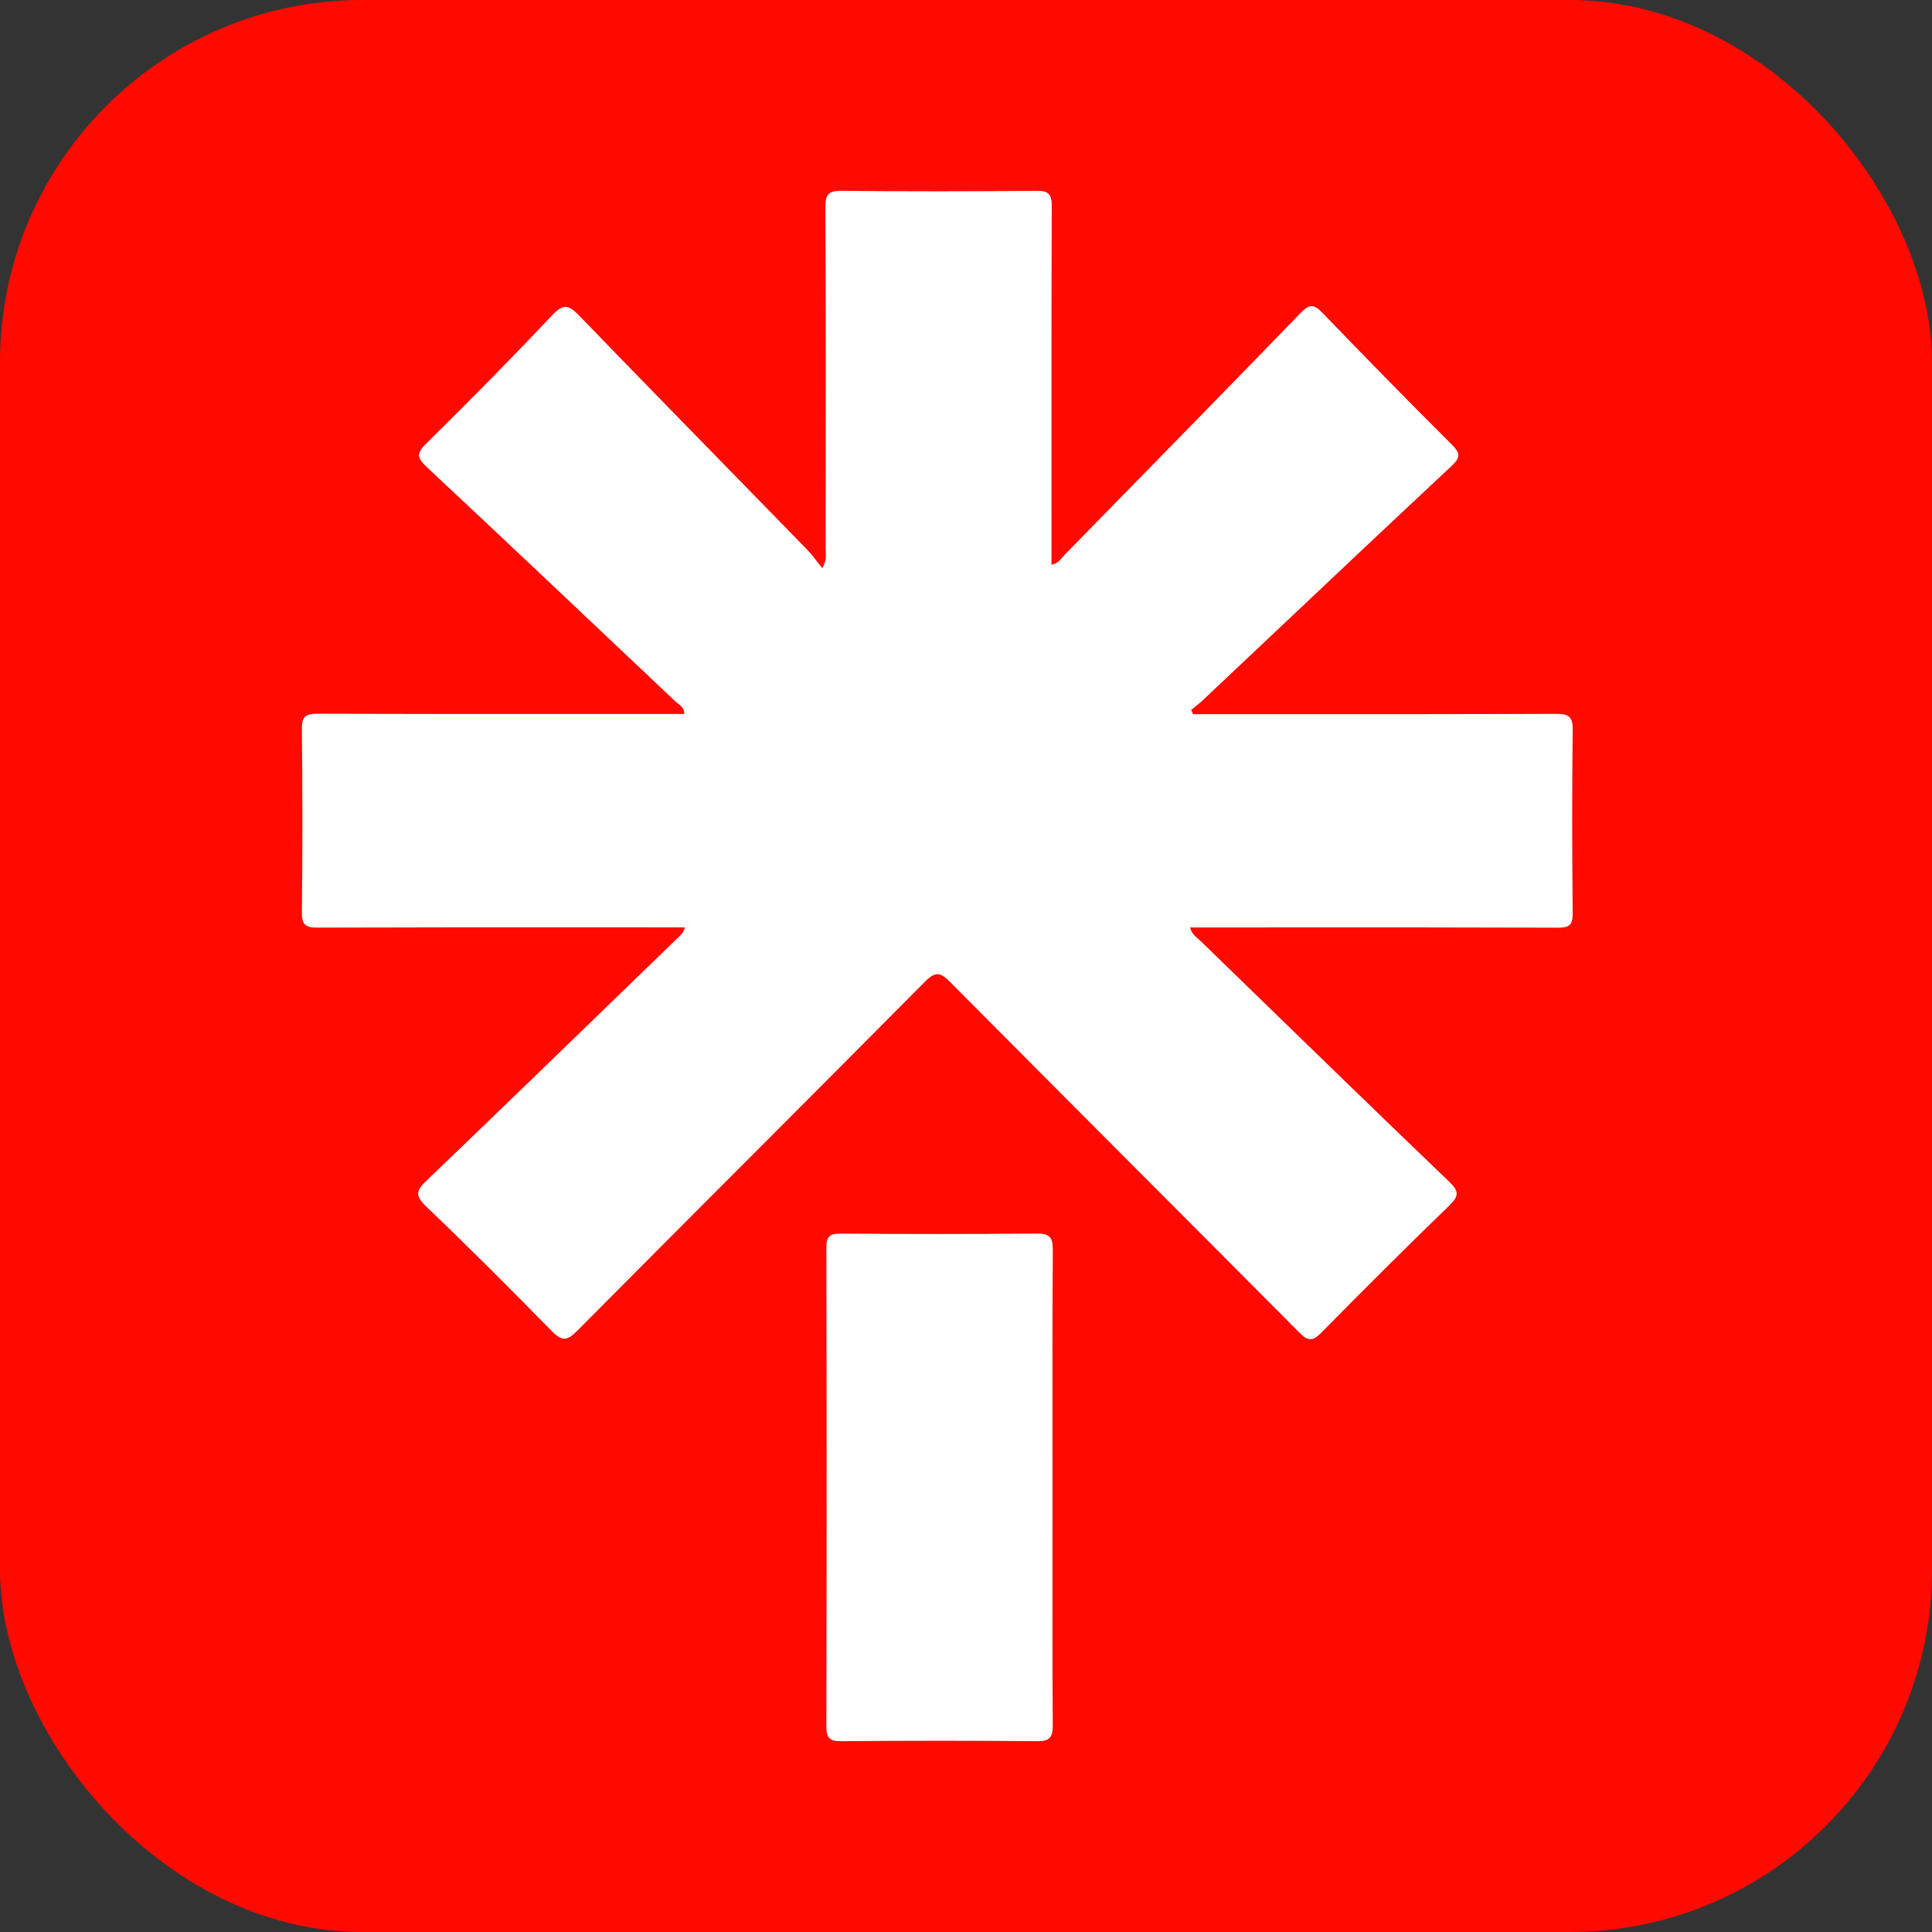
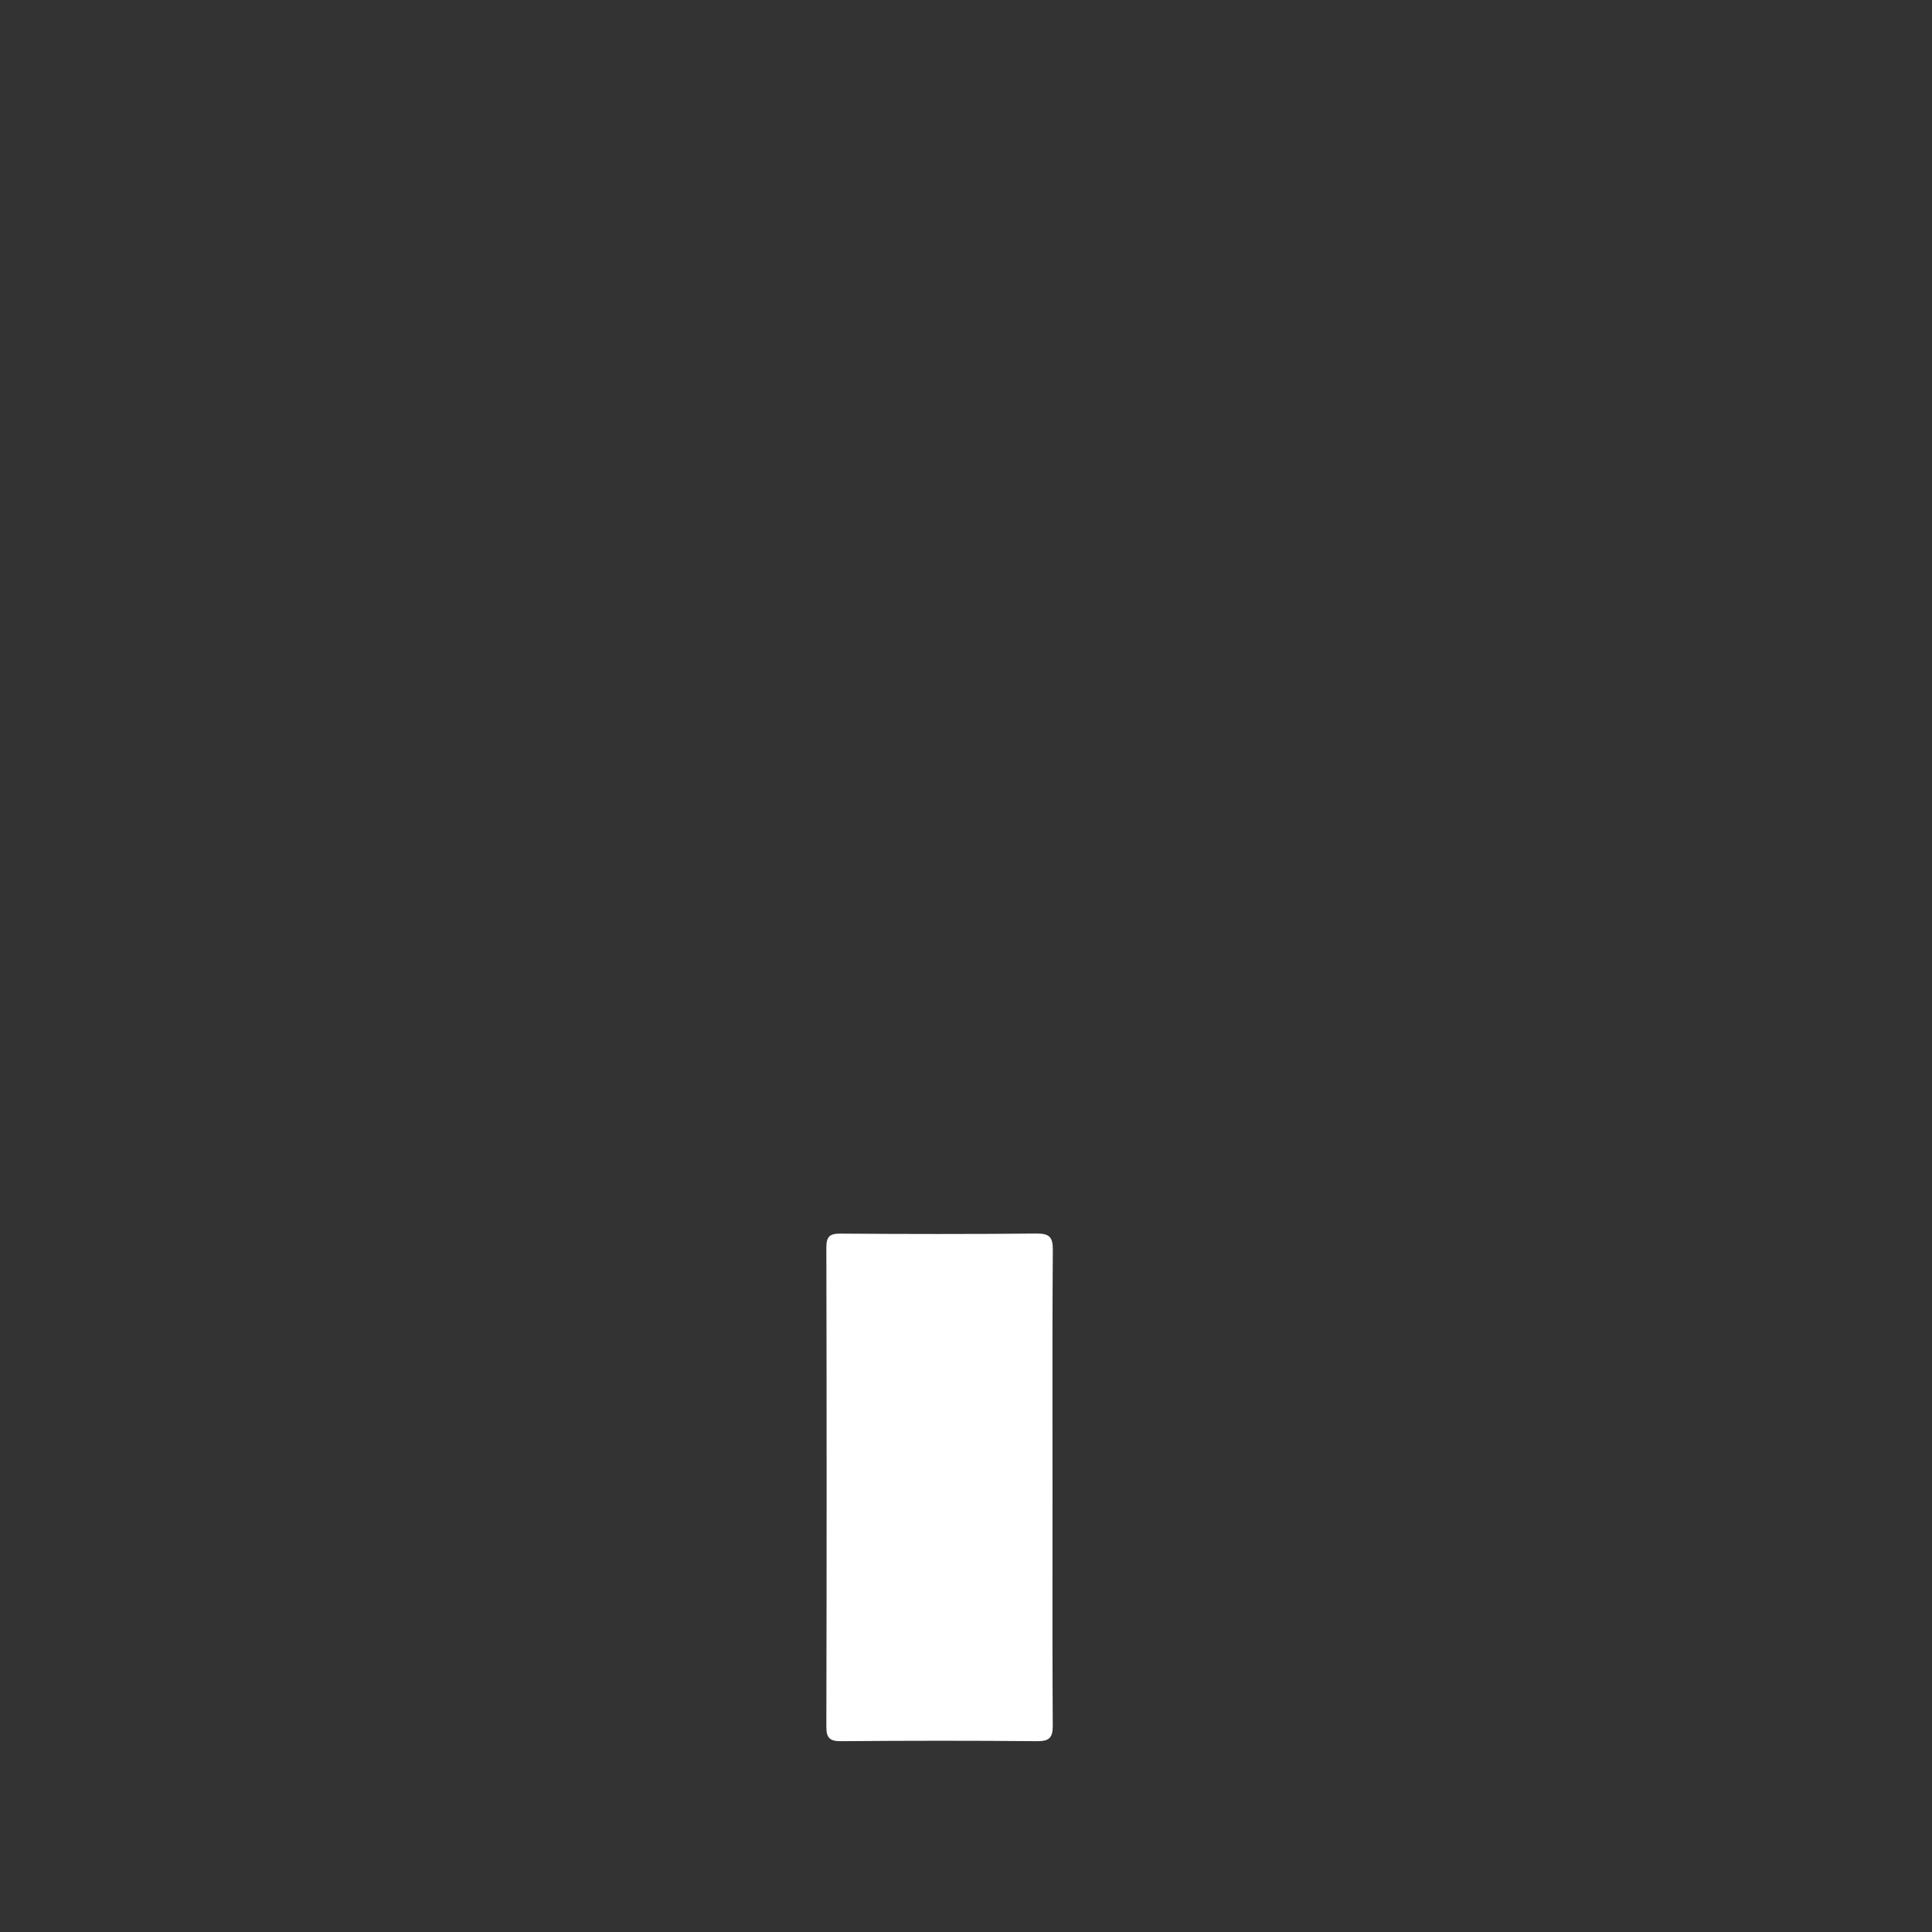
<svg xmlns="http://www.w3.org/2000/svg" width="320" height="320" viewBox="0 0 320 320" fill="none">
  <rect x="0" y="0" width="320" height="320" fill="#333333" stroke="none" />
-   <rect width="320" height="320" rx="60" fill="#FF0900" />
-   <path d="M197.6 118.285H200.381C204.478 118.285 208.575 118.286 212.671 118.288C227.691 118.293 242.708 118.298 257.73 118.235C259.84 118.235 260.521 118.705 260.49 120.915C260.37 131.025 260.381 141.135 260.49 151.245C260.511 153.225 259.911 153.665 258.011 153.655C243.173 153.601 228.335 153.607 213.498 153.612C209.045 153.613 204.593 153.615 200.141 153.615H197.12C197.318 154.523 197.895 155.019 198.434 155.483C198.578 155.607 198.72 155.729 198.85 155.855C199.865 156.841 200.88 157.827 201.895 158.813L205.19 162.016L205.204 162.03L205.245 162.069C216.813 173.313 228.386 184.562 240.031 195.725C241.72 197.345 241.641 198.135 240.021 199.705C232.881 206.615 225.84 213.635 218.86 220.725C217.44 222.175 216.67 222.195 215.22 220.725C205.885 211.327 196.529 201.95 187.172 192.573L187.163 192.563L187.134 192.534L187.084 192.484C177.175 182.554 167.266 172.623 157.381 162.665C155.781 161.055 154.97 160.825 153.23 162.575C143.226 172.663 133.192 182.715 123.158 192.767C113.955 201.987 104.751 211.207 95.57 220.455C93.9 222.145 93.03 222.155 91.371 220.455C84.54 213.475 77.63 206.565 70.57 199.815C68.65 197.985 68.99 197.125 70.71 195.485C80.743 185.872 90.719 176.207 100.697 166.538L100.719 166.516L100.73 166.506C104.525 162.829 108.321 159.151 112.12 155.475C112.195 155.403 112.271 155.332 112.347 155.261C112.767 154.873 113.204 154.468 113.44 153.605H110.73C106.257 153.605 101.784 153.603 97.311 153.602C82.408 153.597 67.507 153.591 52.6 153.645C50.62 153.645 49.98 153.205 50.001 151.115C50.12 141.005 50.111 130.895 50.001 120.785C49.98 118.725 50.56 118.215 52.581 118.215C67.818 118.269 83.056 118.264 98.293 118.258C102.866 118.257 107.438 118.255 112.011 118.255H113.32C113.381 117.353 112.835 116.942 112.325 116.558C112.167 116.439 112.012 116.322 111.881 116.195L107.75 112.288L107.724 112.263C95.421 100.623 83.117 88.983 70.74 77.415C69.18 75.955 68.831 75.195 70.56 73.495C77.65 66.525 84.63 59.445 91.45 52.215C93.36 50.185 94.27 50.555 95.99 52.335C104.429 61.07 112.917 69.76 121.406 78.45L121.42 78.465L121.454 78.5L121.485 78.531C125.535 82.677 129.585 86.823 133.631 90.975C134.215 91.58 134.739 92.247 135.305 92.969C135.591 93.334 135.889 93.713 136.21 94.105C136.863 92.928 136.815 92.083 136.771 91.328C136.761 91.146 136.75 90.97 136.75 90.795L136.755 86.484V86.439C136.774 69.053 136.794 51.673 136.71 34.285C136.7 32.085 137.32 31.585 139.45 31.605C150.18 31.715 160.901 31.705 171.631 31.605C173.661 31.585 174.22 32.125 174.21 34.175C174.148 48.968 174.153 63.755 174.158 78.546C174.159 82.592 174.161 86.638 174.161 90.685V93.525C175.088 93.377 175.536 92.834 175.954 92.326C176.072 92.183 176.187 92.043 176.31 91.915L178.834 89.337L178.844 89.327L178.857 89.314L178.863 89.308C191.073 76.837 203.287 64.361 215.431 51.825C216.84 50.365 217.6 50.315 219.031 51.805C226.1 59.155 233.251 66.435 240.47 73.645C241.88 75.055 241.941 75.765 240.421 77.185C230.092 86.839 219.813 96.543 209.535 106.248L209.531 106.252C206.108 109.484 202.685 112.715 199.261 115.945C198.839 116.346 198.385 116.71 197.931 117.075L197.926 117.078C197.714 117.249 197.501 117.42 197.291 117.595C197.356 117.74 197.427 117.885 197.496 118.027L197.496 118.029C197.532 118.102 197.567 118.174 197.6 118.245V118.285Z" fill="white" />
  <path d="M174.33 246.395C174.33 247.967 174.33 249.538 174.329 251.109C174.328 252.817 174.327 254.524 174.325 256.232V256.234C174.318 266.077 174.31 275.919 174.37 285.765C174.381 287.765 173.86 288.415 171.781 288.395C160.97 288.295 150.16 288.305 139.36 288.395C137.43 288.415 136.86 287.885 136.87 285.935C136.93 259.505 136.93 233.085 136.87 206.655C136.87 204.845 137.38 204.315 139.2 204.325C150.01 204.405 160.82 204.415 171.62 204.315C173.74 204.295 174.401 204.815 174.381 207.015C174.306 216.863 174.315 226.706 174.324 236.551V236.553C174.327 239.833 174.33 243.114 174.33 246.395Z" fill="white" />
</svg>